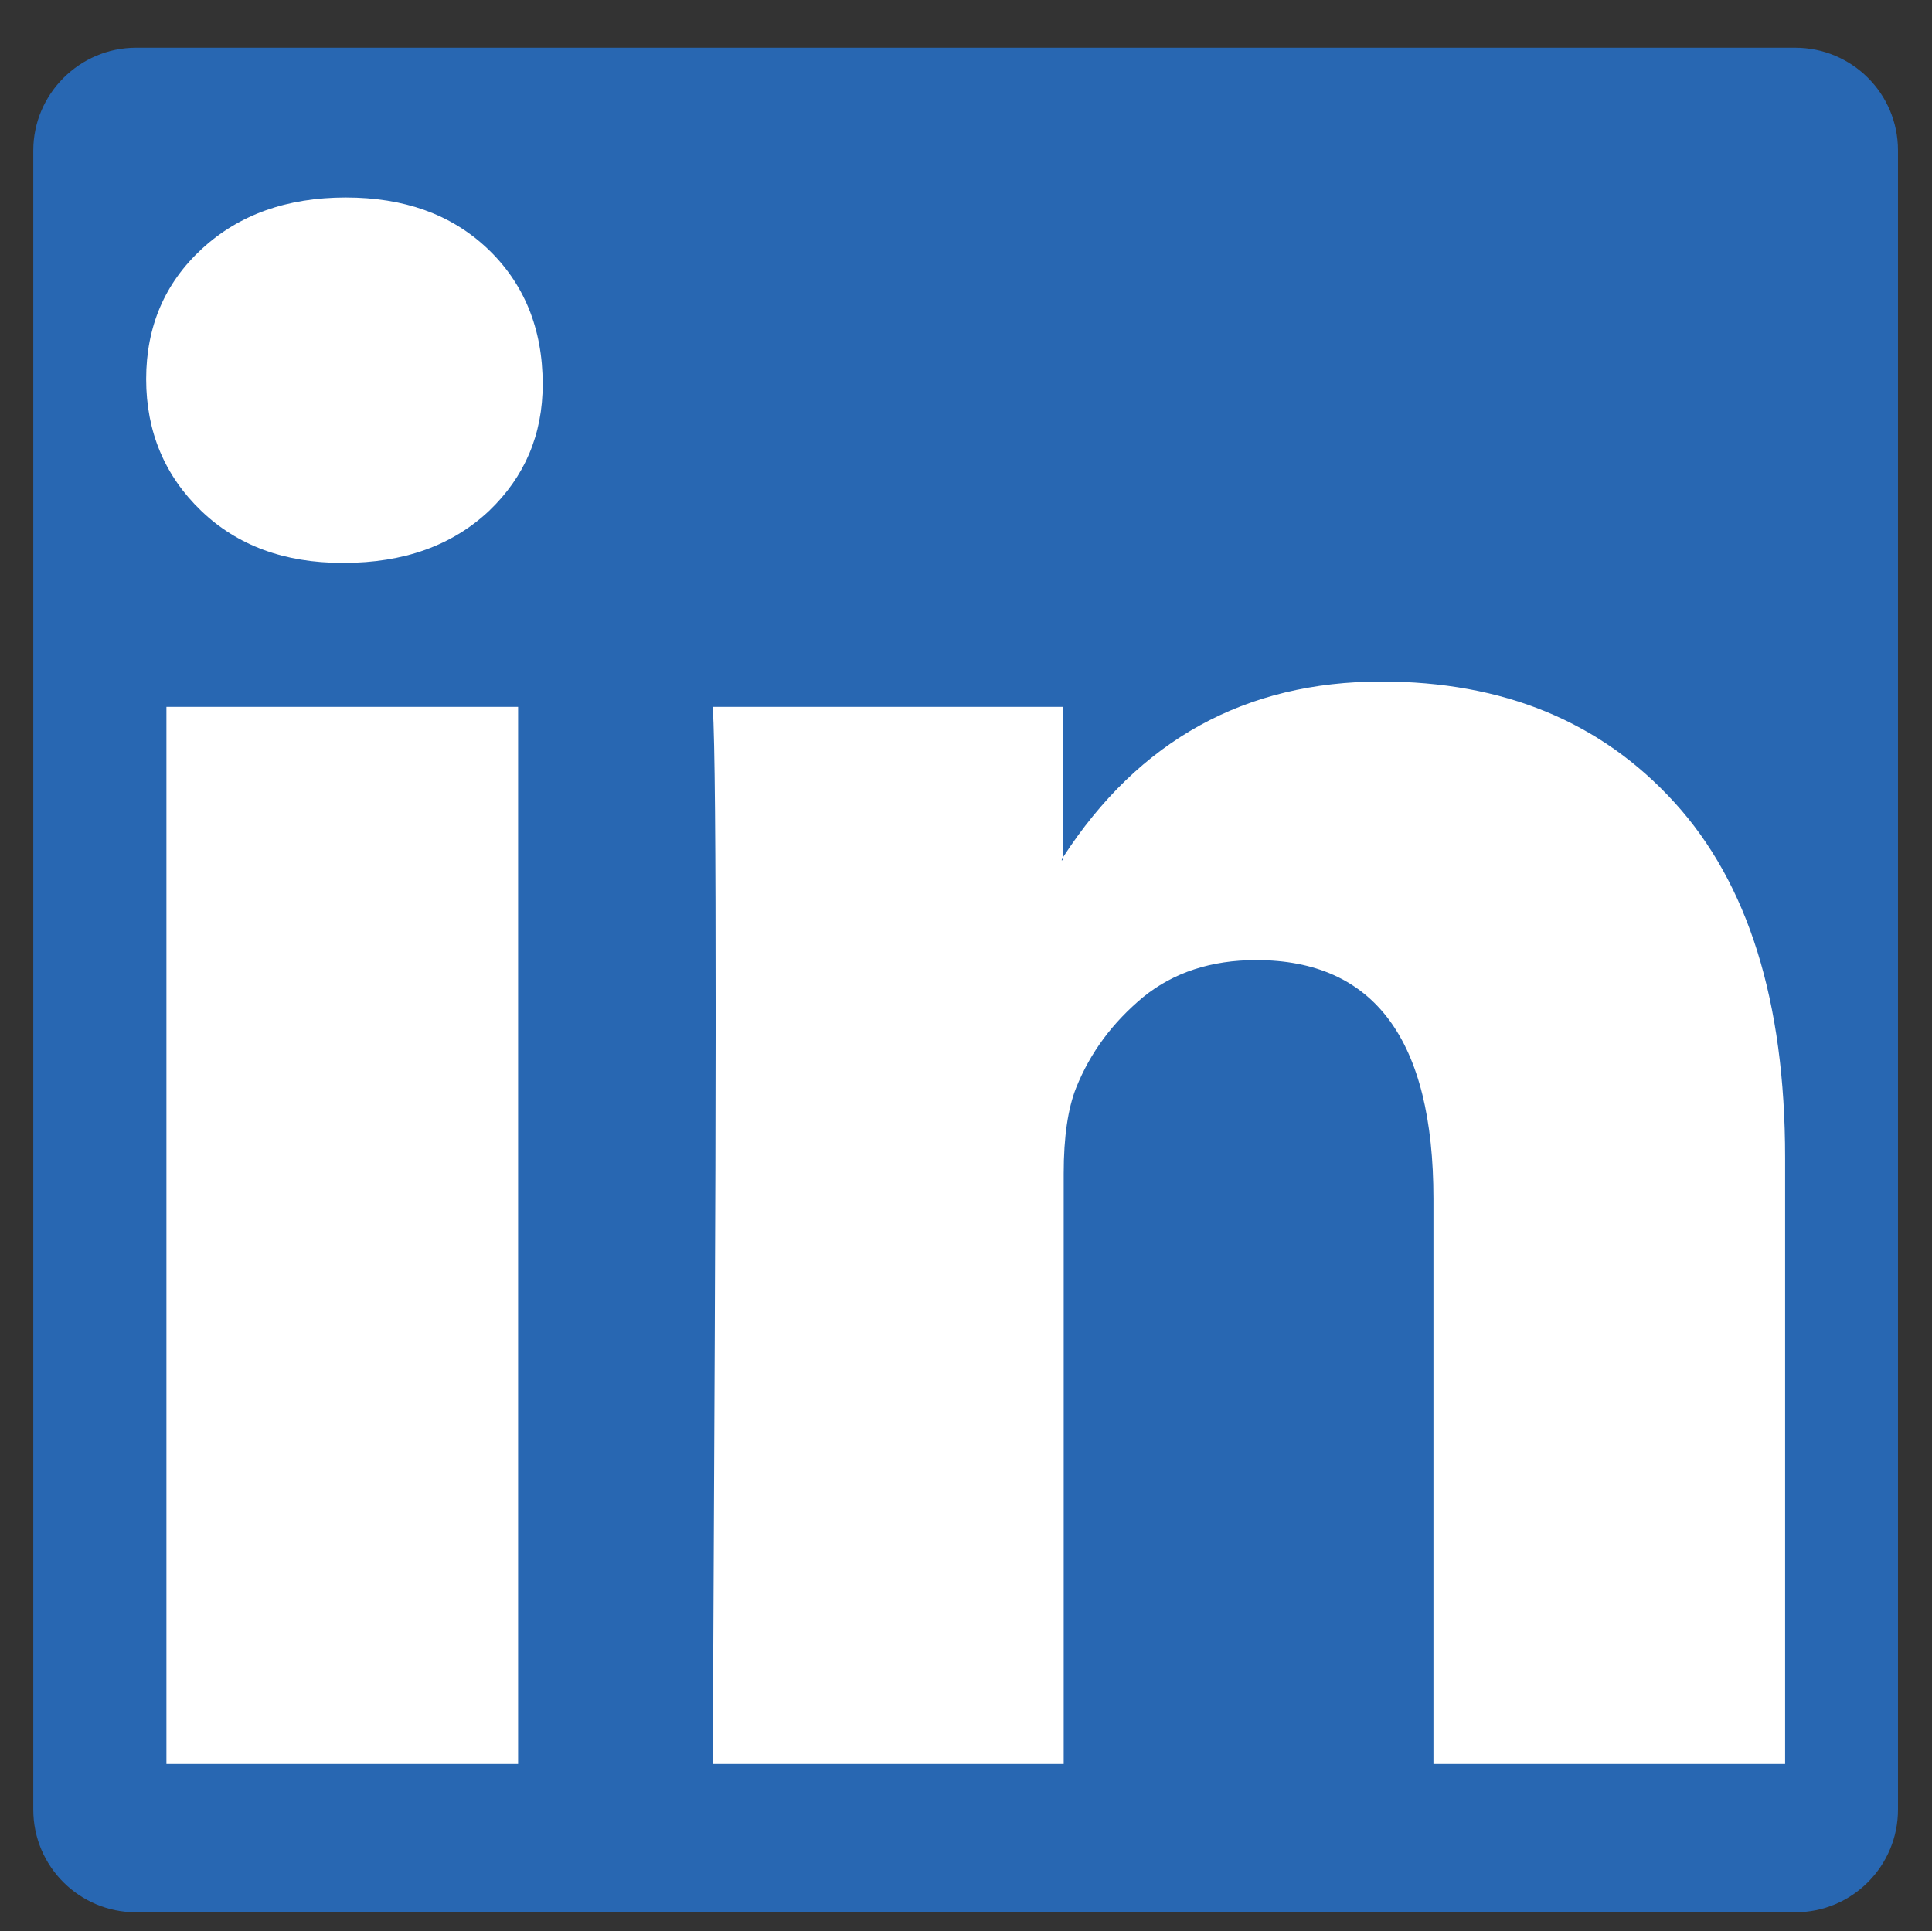
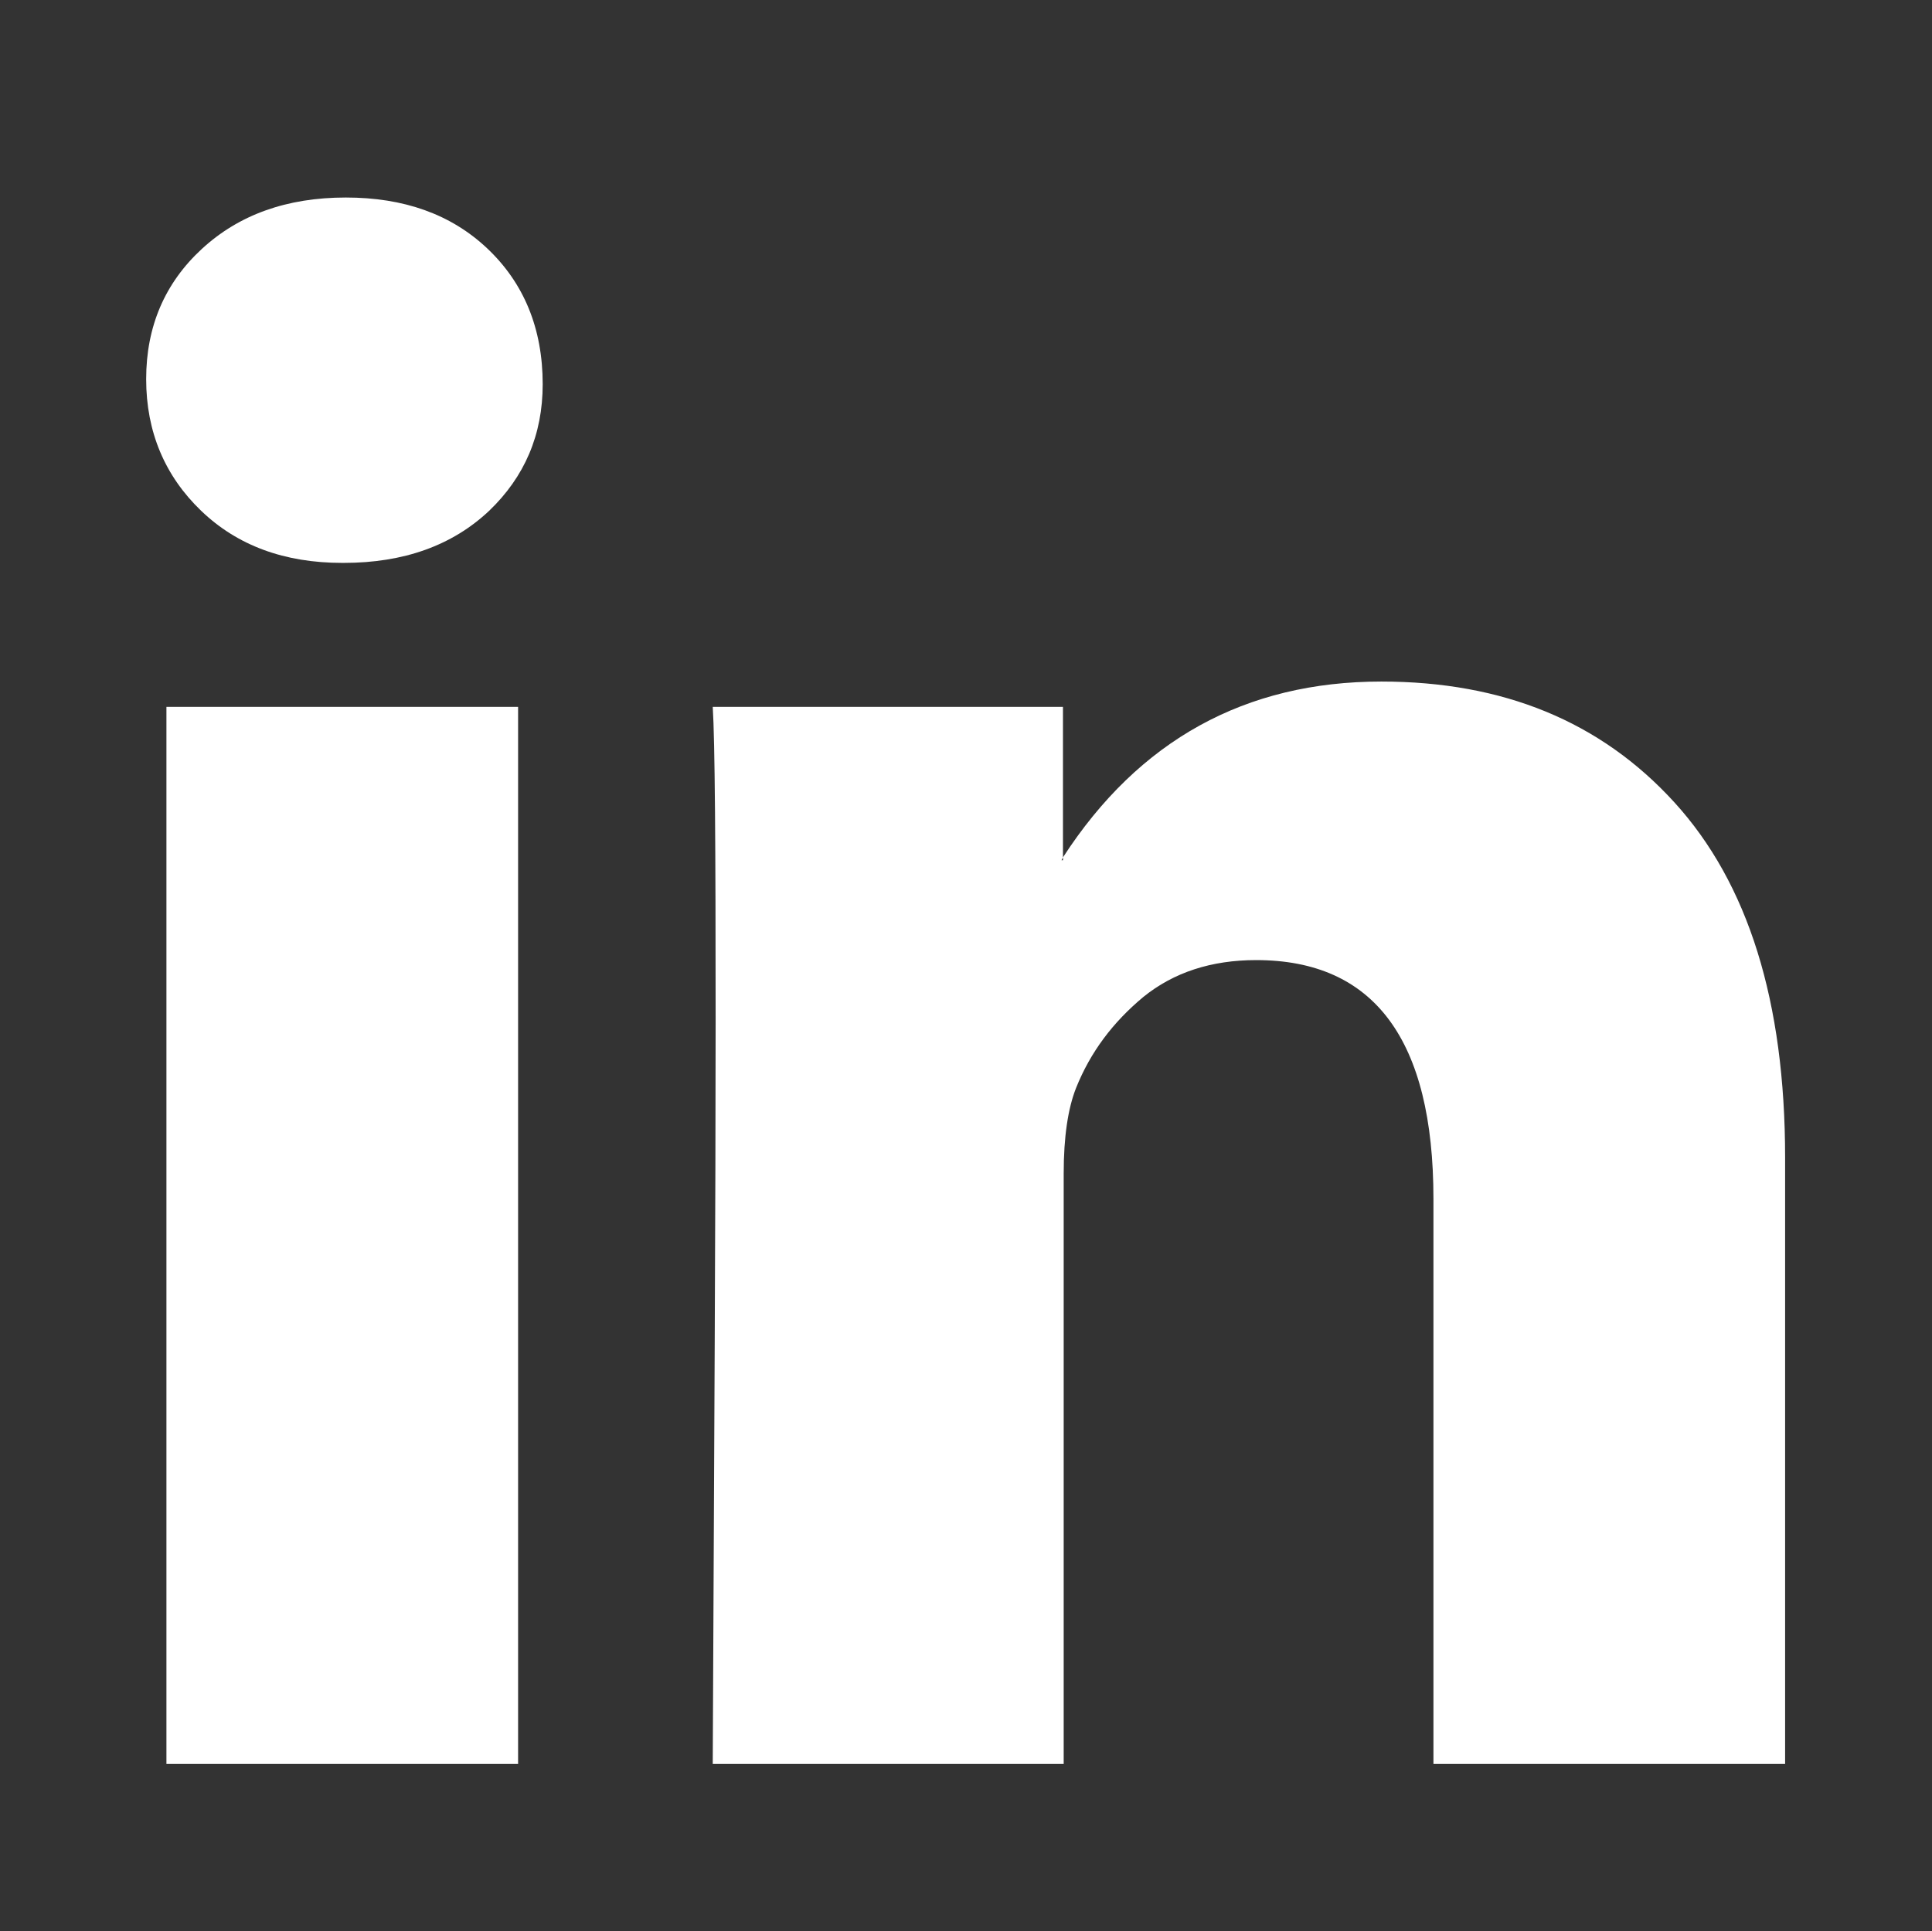
<svg xmlns="http://www.w3.org/2000/svg" version="1.1" id="Layer_1" x="0px" y="0px" viewBox="0 0 267 266.9" style="enable-background:new 0 0 267 266.9;" xml:space="preserve">
  <rect x="0" y="0" width="267" height="266.9" fill="#333333" stroke="none" />
  <style type="text/css">
	.st0{fill:#2867B2;}
	.st1{fill:#FFFFFF;}
</style>
-   <path id="Blue_1_" class="st0" d="M248.1,264.3c7.9,0,14.2-6.4,14.2-14.2V20.8c0-7.9-6.4-14.2-14.2-14.2H18.8  C11,6.6,4.6,13,4.6,20.8v229.3c0,7.9,6.4,14.2,14.2,14.2L248.1,264.3L248.1,264.3z" />
  <path class="st1" d="M20.2,52.4c0-7.3,2.6-13.3,7.7-18s11.7-7.1,19.9-7.1c8,0,14.5,2.3,19.5,7c5.1,4.8,7.7,11.1,7.7,18.8  c0,7-2.5,12.8-7.4,17.5c-5.1,4.8-11.8,7.2-20.1,7.2h-0.2c-8,0-14.5-2.4-19.5-7.2S20.2,59.7,20.2,52.4z M23,243.8V97.7h48.6v146.1H23  z M98.5,243.8H147v-81.6c0-5.1,0.6-9,1.7-11.8c2-5,5.1-9.1,9.3-12.6c4.2-3.4,9.4-5.1,15.6-5.1c16.3,0,24.5,11,24.5,33v78.1h48.6V160  c0-21.6-5.1-37.9-15.3-49.1c-10.2-11.2-23.7-16.7-40.5-16.7c-18.8,0-33.5,8.1-44,24.3v0.4h-0.2l0.2-0.4V97.7H98.5  c0.3,4.7,0.4,19.2,0.4,43.5C98.9,165.6,98.7,199.8,98.5,243.8z" />
</svg>